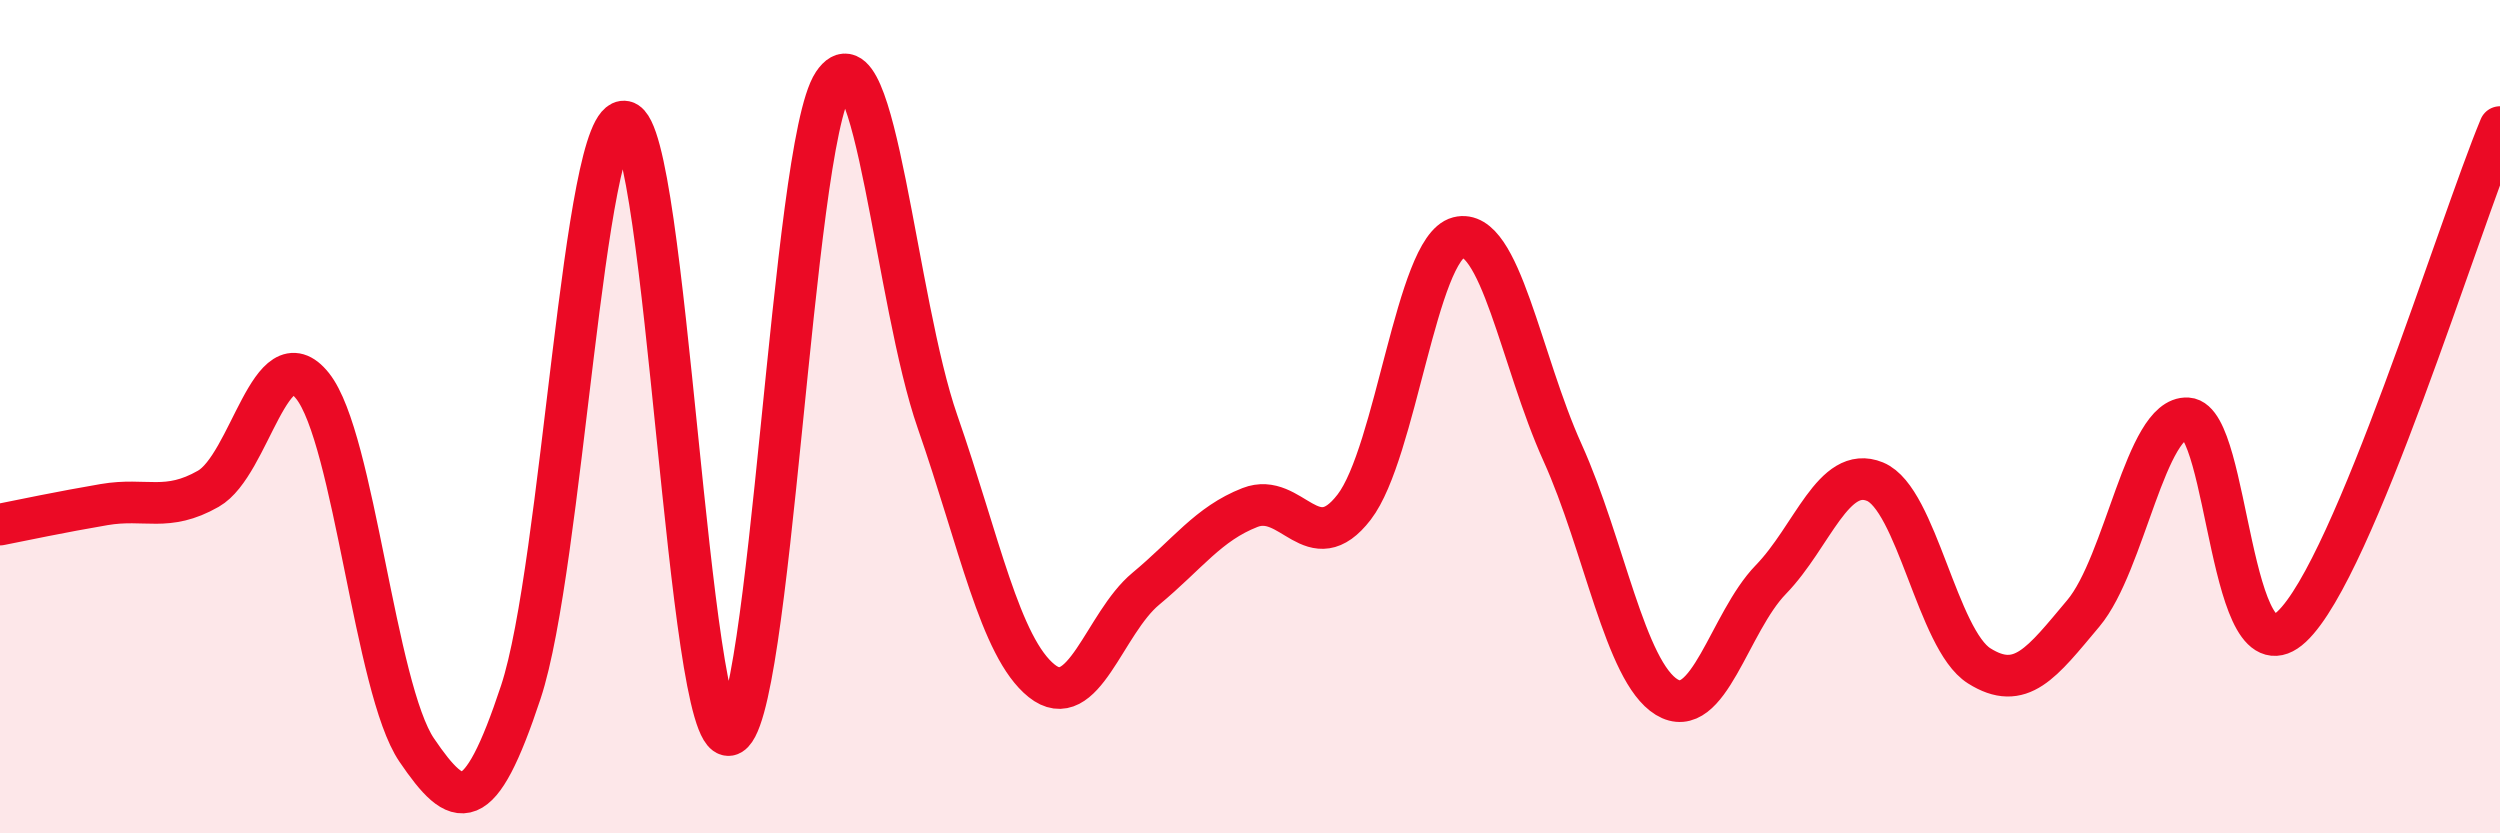
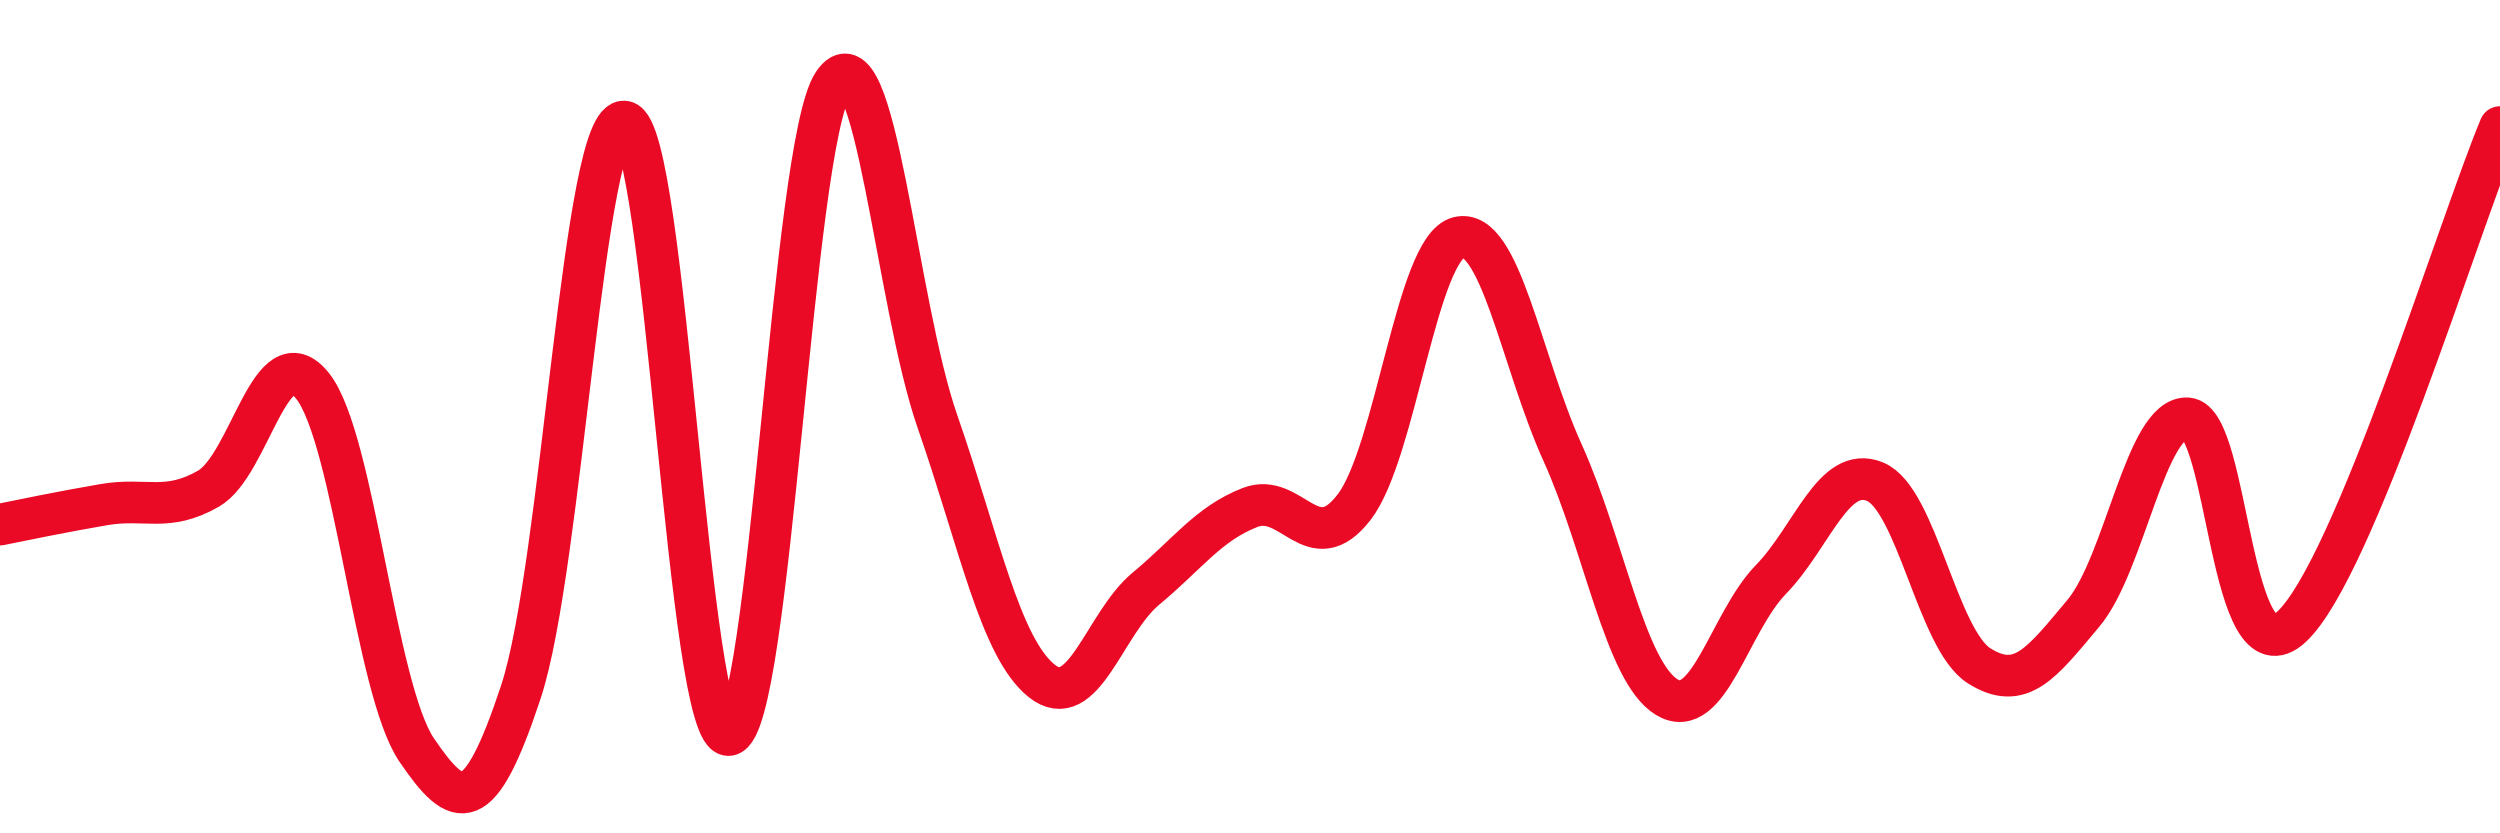
<svg xmlns="http://www.w3.org/2000/svg" width="60" height="20" viewBox="0 0 60 20">
-   <path d="M 0,12.59 C 0.5,12.49 1.5,12.28 2.5,12.11 C 3.5,11.94 4,12.3 5,11.73 C 6,11.16 6.5,8.01 7.5,9.26 C 8.5,10.51 9,16.53 10,18 C 11,19.47 11.5,19.63 12.5,16.61 C 13.5,13.59 14,2.71 15,2.92 C 16,3.13 16.5,17.82 17.5,17.64 C 18.5,17.46 19,3.5 20,2 C 21,0.5 21.5,7.25 22.5,10.12 C 23.5,12.99 24,15.54 25,16.34 C 26,17.14 26.5,14.96 27.5,14.13 C 28.5,13.3 29,12.57 30,12.18 C 31,11.79 31.5,13.47 32.5,12.17 C 33.5,10.87 34,5.96 35,5.7 C 36,5.44 36.5,8.65 37.5,10.86 C 38.5,13.07 39,16.12 40,16.73 C 41,17.34 41.5,14.94 42.5,13.91 C 43.5,12.88 44,11.15 45,11.56 C 46,11.97 46.5,15.35 47.5,15.98 C 48.5,16.61 49,15.91 50,14.72 C 51,13.53 51.5,9.98 52.5,10.04 C 53.5,10.1 53.5,16.44 55,15.04 C 56.5,13.64 59,5.45 60,3.05L60 20L0 20Z" fill="#EB0A25" opacity="0.1" stroke-linecap="round" stroke-linejoin="round" />
  <path d="M 0,12.59 C 0.5,12.49 1.5,12.28 2.5,12.11 C 3.5,11.94 4,12.3 5,11.73 C 6,11.16 6.5,8.01 7.5,9.26 C 8.5,10.51 9,16.53 10,18 C 11,19.47 11.5,19.63 12.5,16.61 C 13.5,13.59 14,2.71 15,2.92 C 16,3.13 16.5,17.82 17.5,17.64 C 18.5,17.46 19,3.5 20,2 C 21,0.5 21.5,7.25 22.5,10.12 C 23.5,12.99 24,15.54 25,16.34 C 26,17.14 26.5,14.96 27.5,14.13 C 28.5,13.3 29,12.57 30,12.18 C 31,11.79 31.5,13.47 32.5,12.17 C 33.5,10.87 34,5.96 35,5.7 C 36,5.44 36.5,8.65 37.5,10.86 C 38.5,13.07 39,16.12 40,16.73 C 41,17.34 41.5,14.94 42.5,13.91 C 43.5,12.88 44,11.15 45,11.56 C 46,11.97 46.5,15.35 47.5,15.98 C 48.5,16.61 49,15.91 50,14.72 C 51,13.53 51.5,9.98 52.5,10.04 C 53.5,10.1 53.5,16.44 55,15.04 C 56.5,13.64 59,5.45 60,3.05" stroke="#EB0A25" stroke-width="1" fill="none" stroke-linecap="round" stroke-linejoin="round" />
</svg>